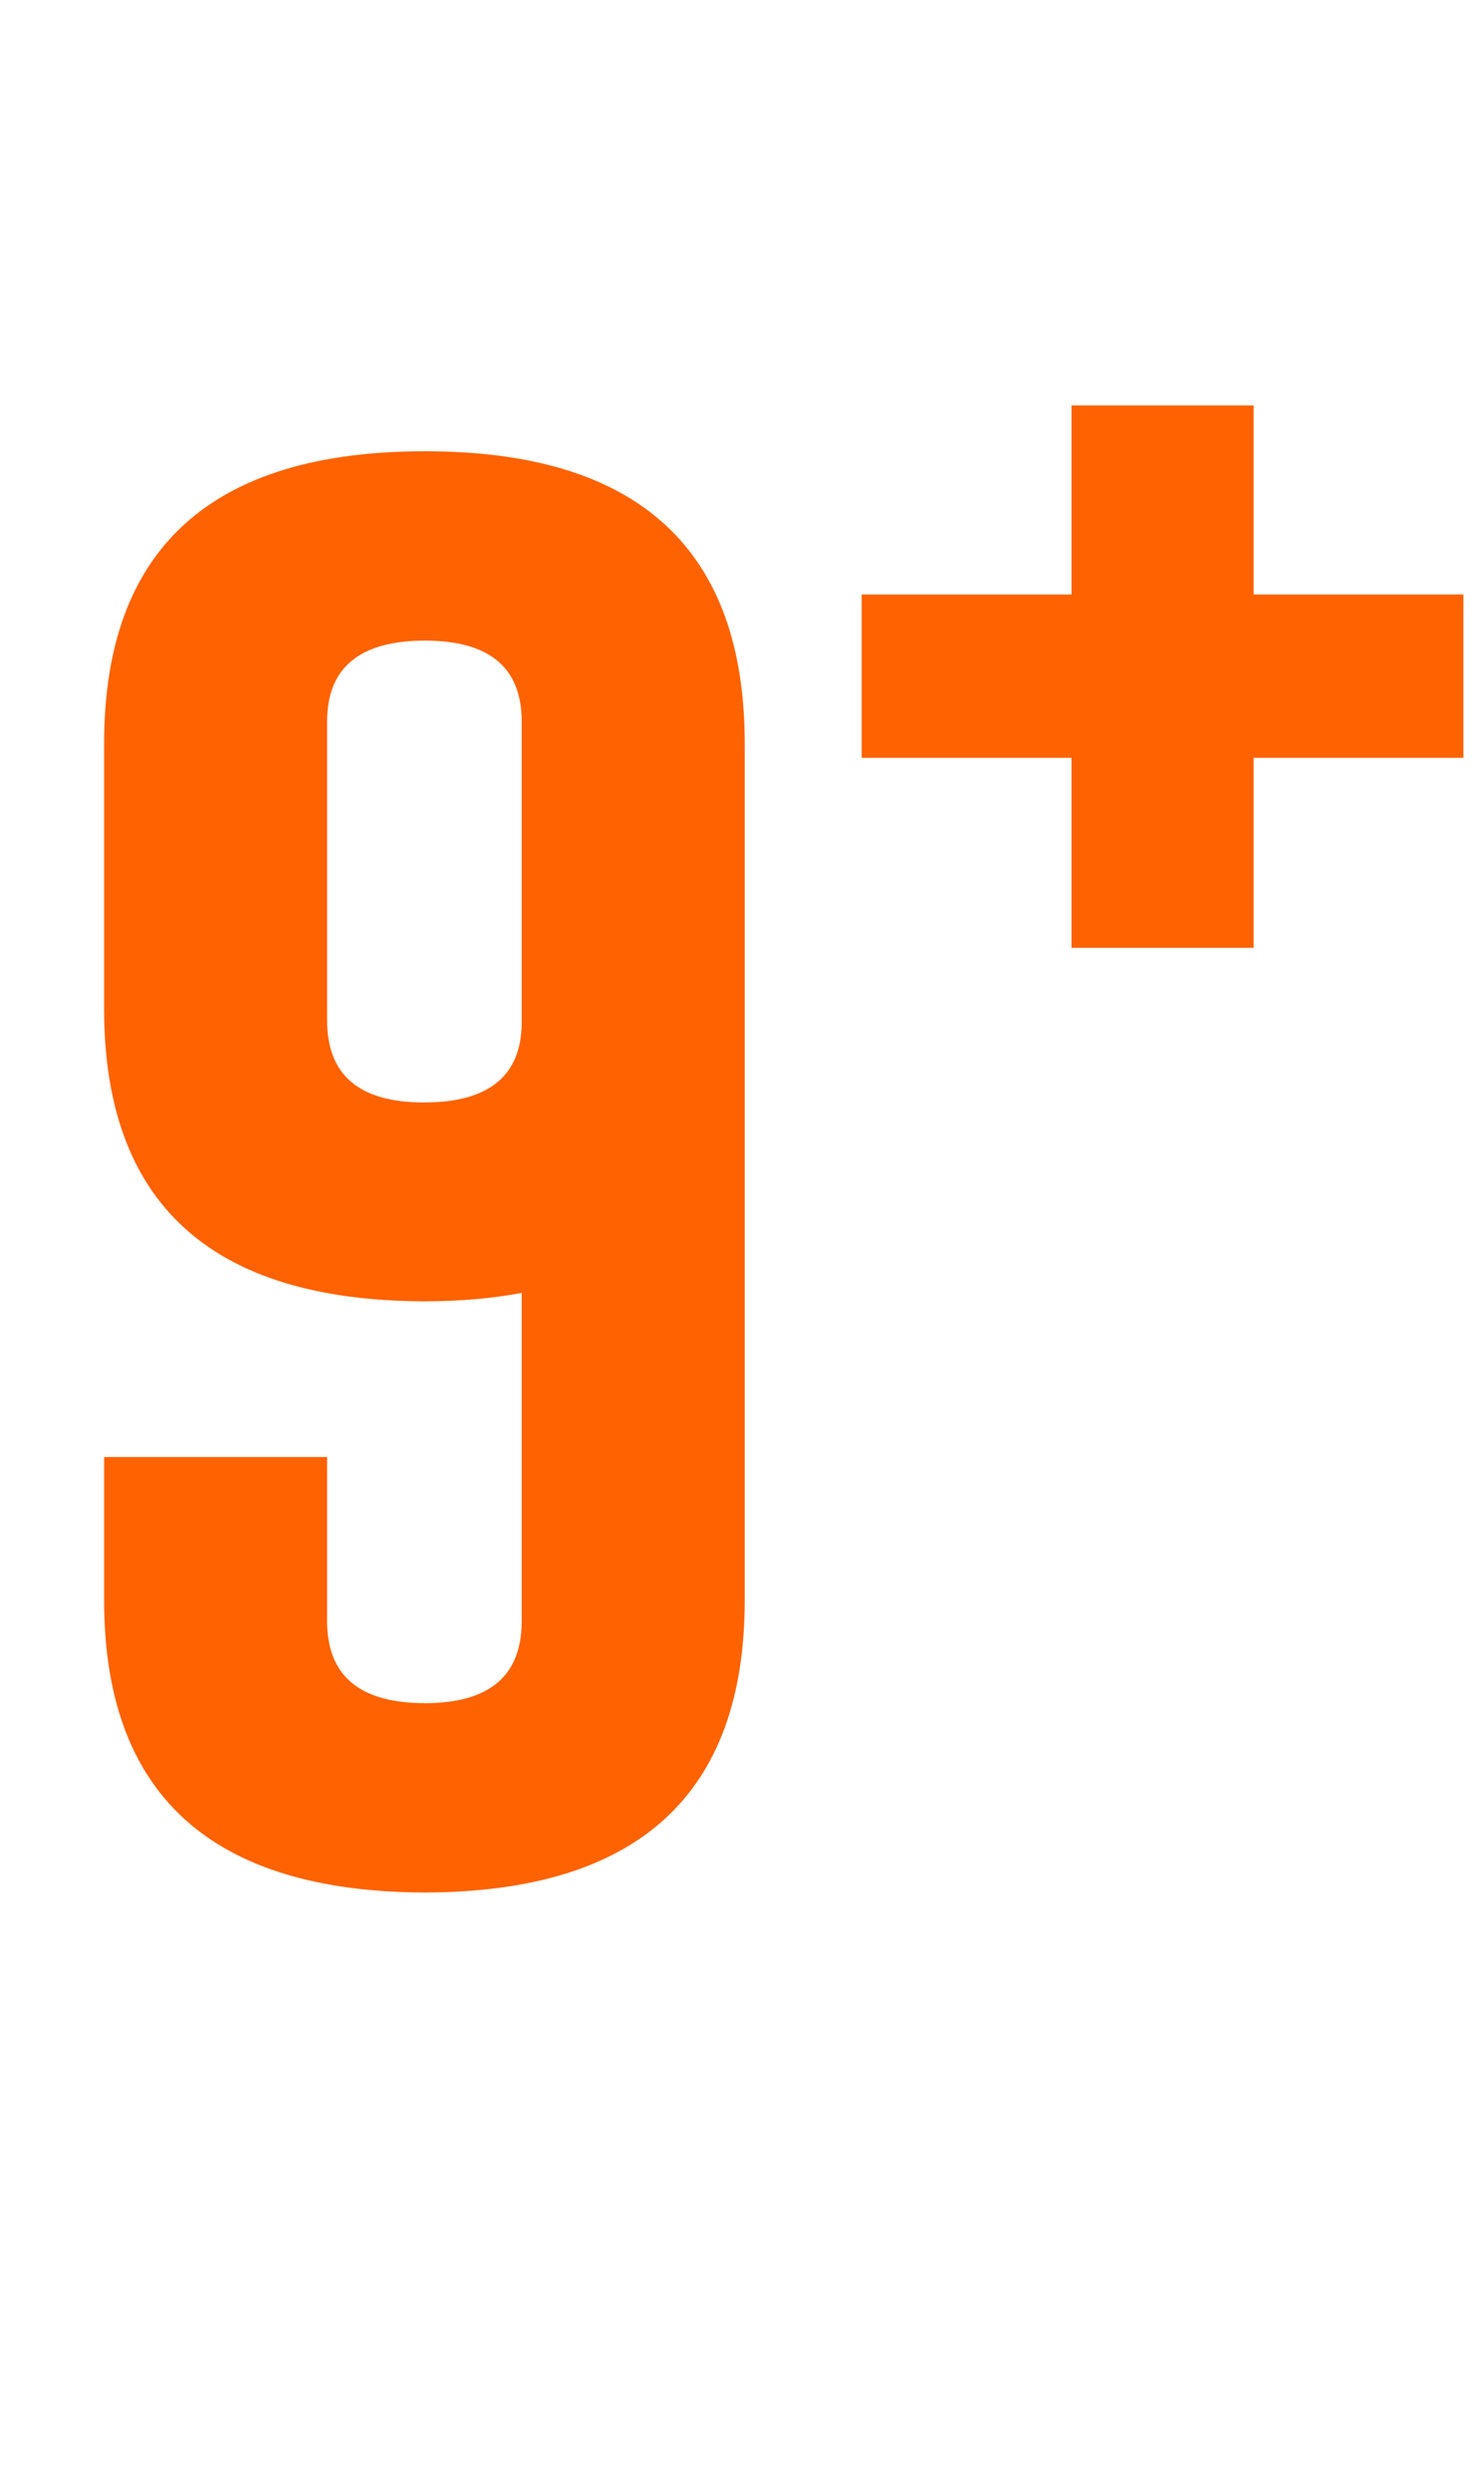
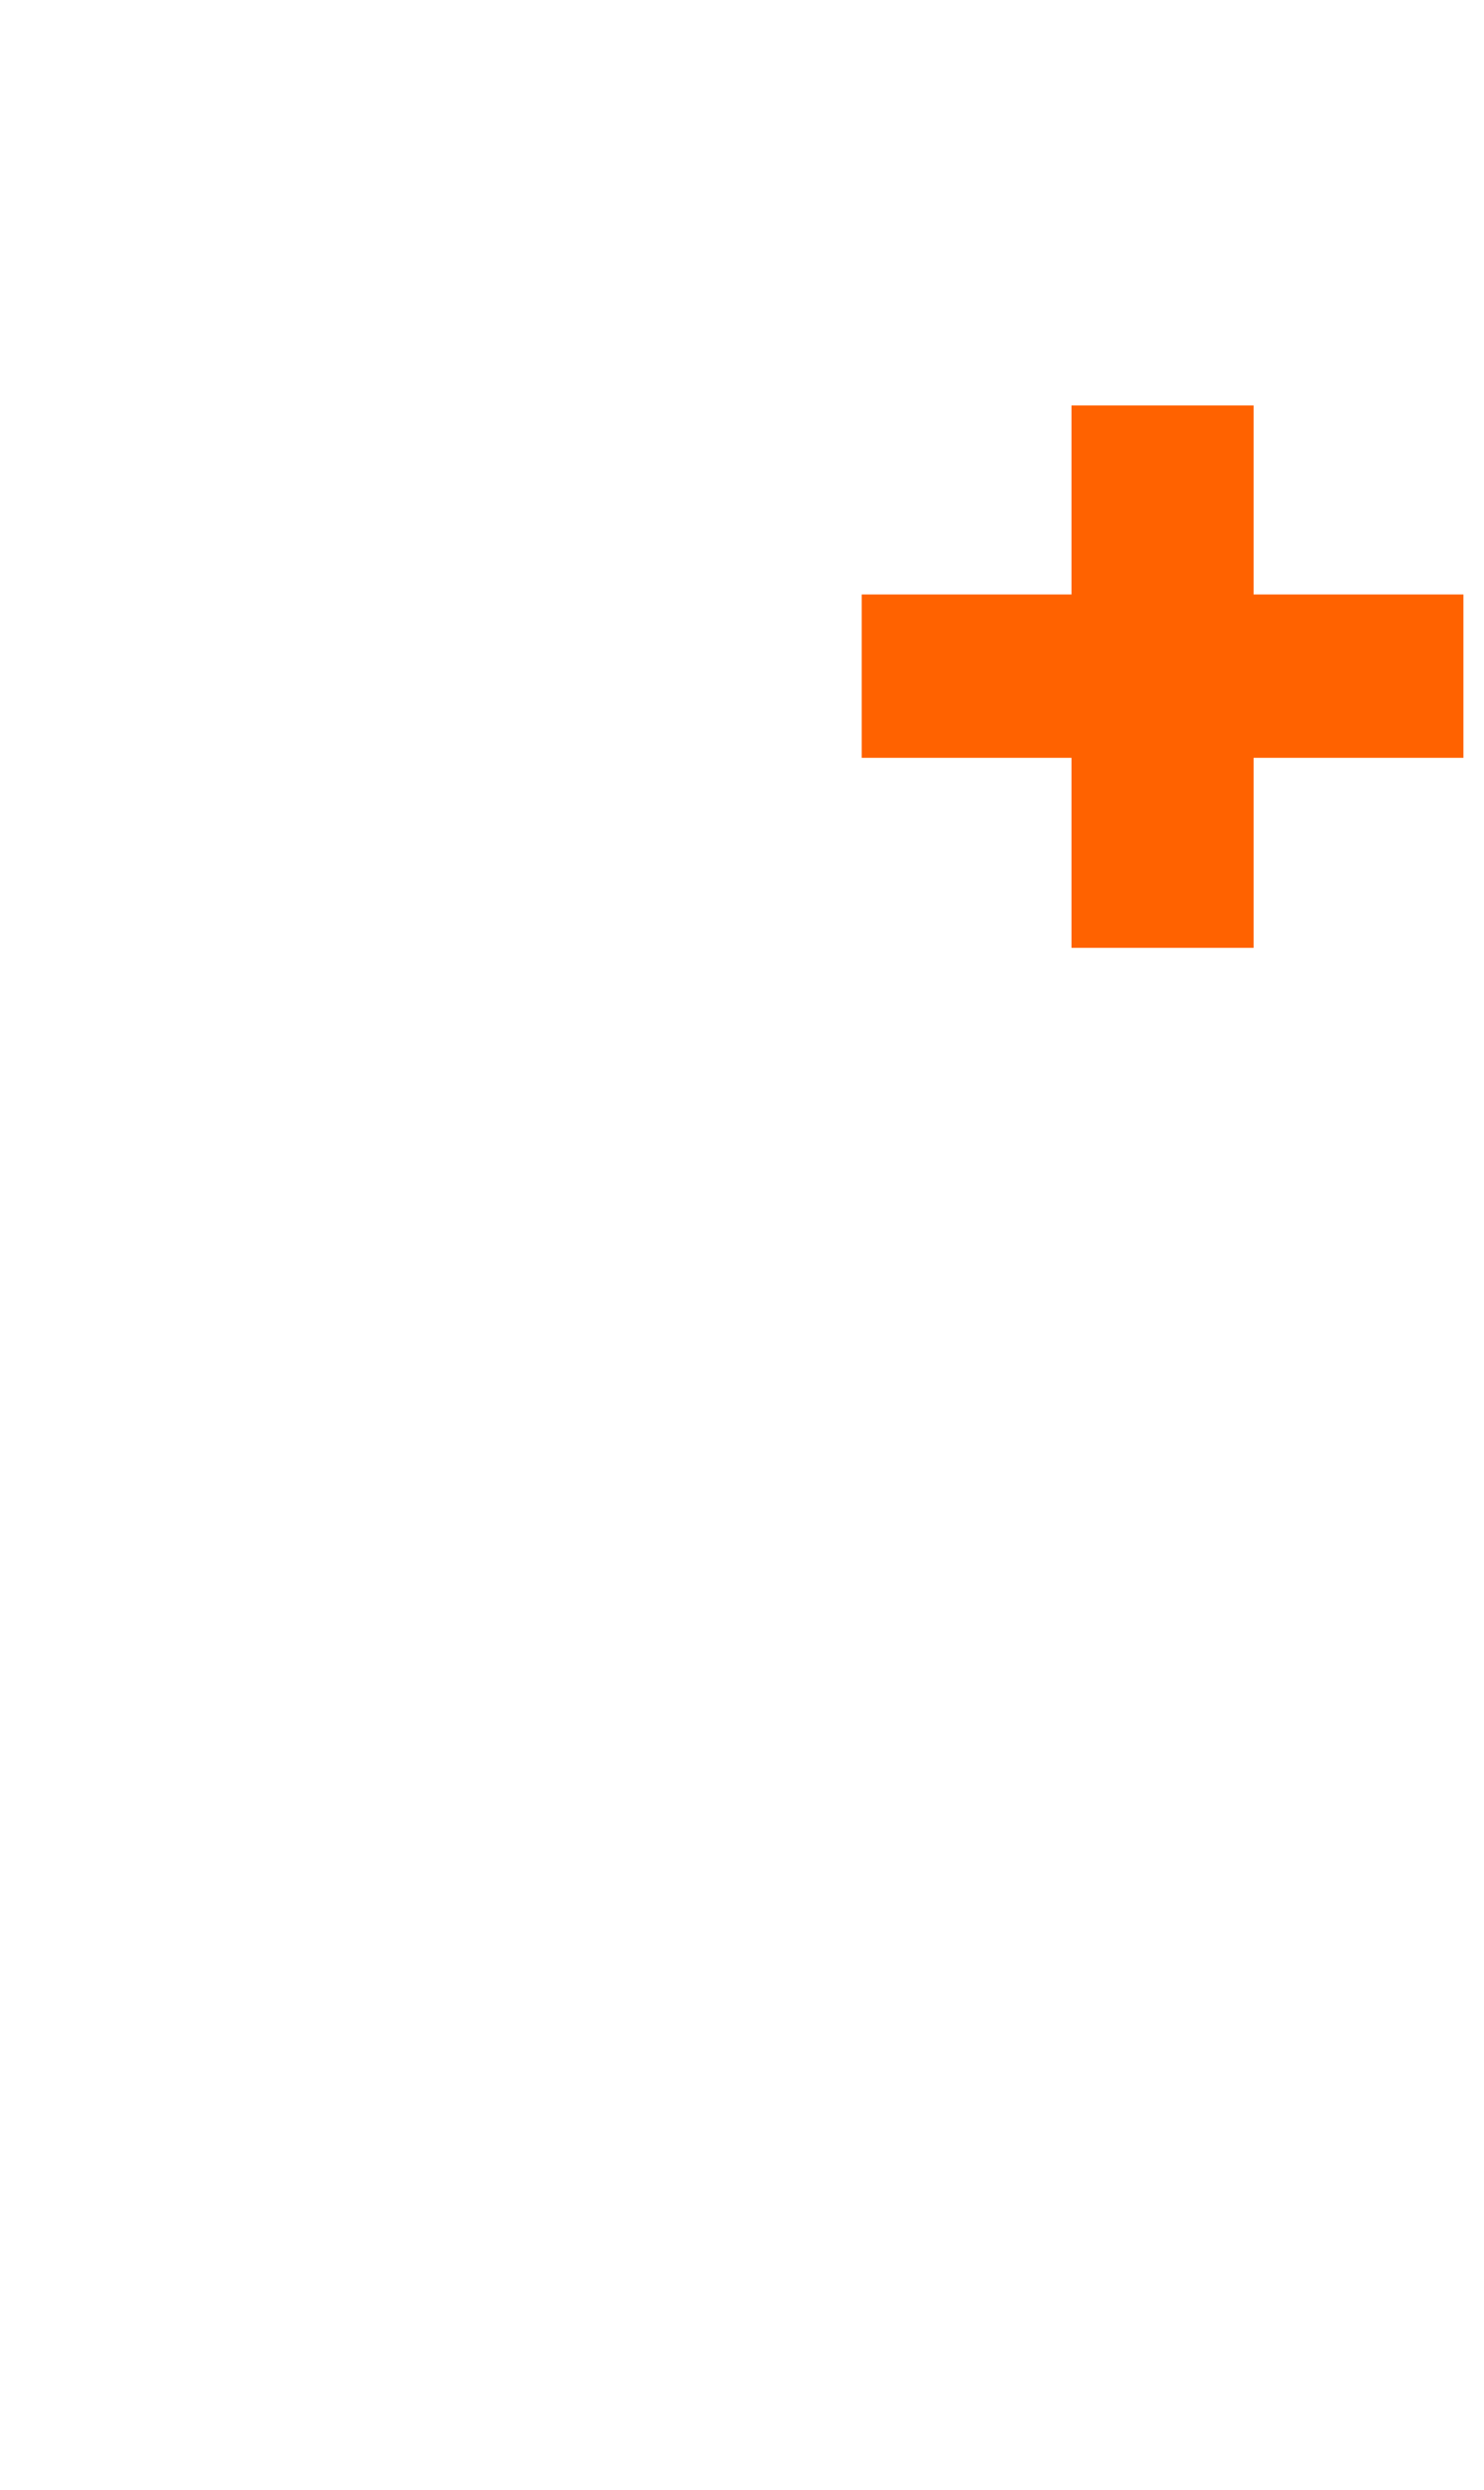
<svg xmlns="http://www.w3.org/2000/svg" width="31" height="52" viewBox="0 0 31 52" fill="none">
-   <path d="M2.175 30.431H6.833V33.858C6.833 35.001 7.515 35.572 8.877 35.572C10.225 35.572 10.898 35.001 10.898 33.858V27.003C10.283 27.12 9.602 27.179 8.855 27.179C4.402 27.164 2.175 25.128 2.175 21.07V15.533C2.175 11.461 4.409 9.425 8.877 9.425C13.33 9.425 15.557 11.461 15.557 15.533V33.419C15.557 37.477 13.33 39.513 8.877 39.527C4.409 39.513 2.175 37.477 2.175 33.419V30.431ZM10.898 15.072C10.898 13.944 10.225 13.38 8.877 13.38C7.515 13.38 6.833 13.944 6.833 15.072V21.312C6.833 22.455 7.507 23.026 8.855 23.026C10.203 23.026 10.884 22.477 10.898 21.378V15.072Z" fill="#FF6200" />
  <path d="M30.57 12.416V15.828H26.187V19.797H22.383V15.828H18V12.416H22.383V8.468H26.187V12.416H30.57Z" fill="#FF6200" />
</svg>